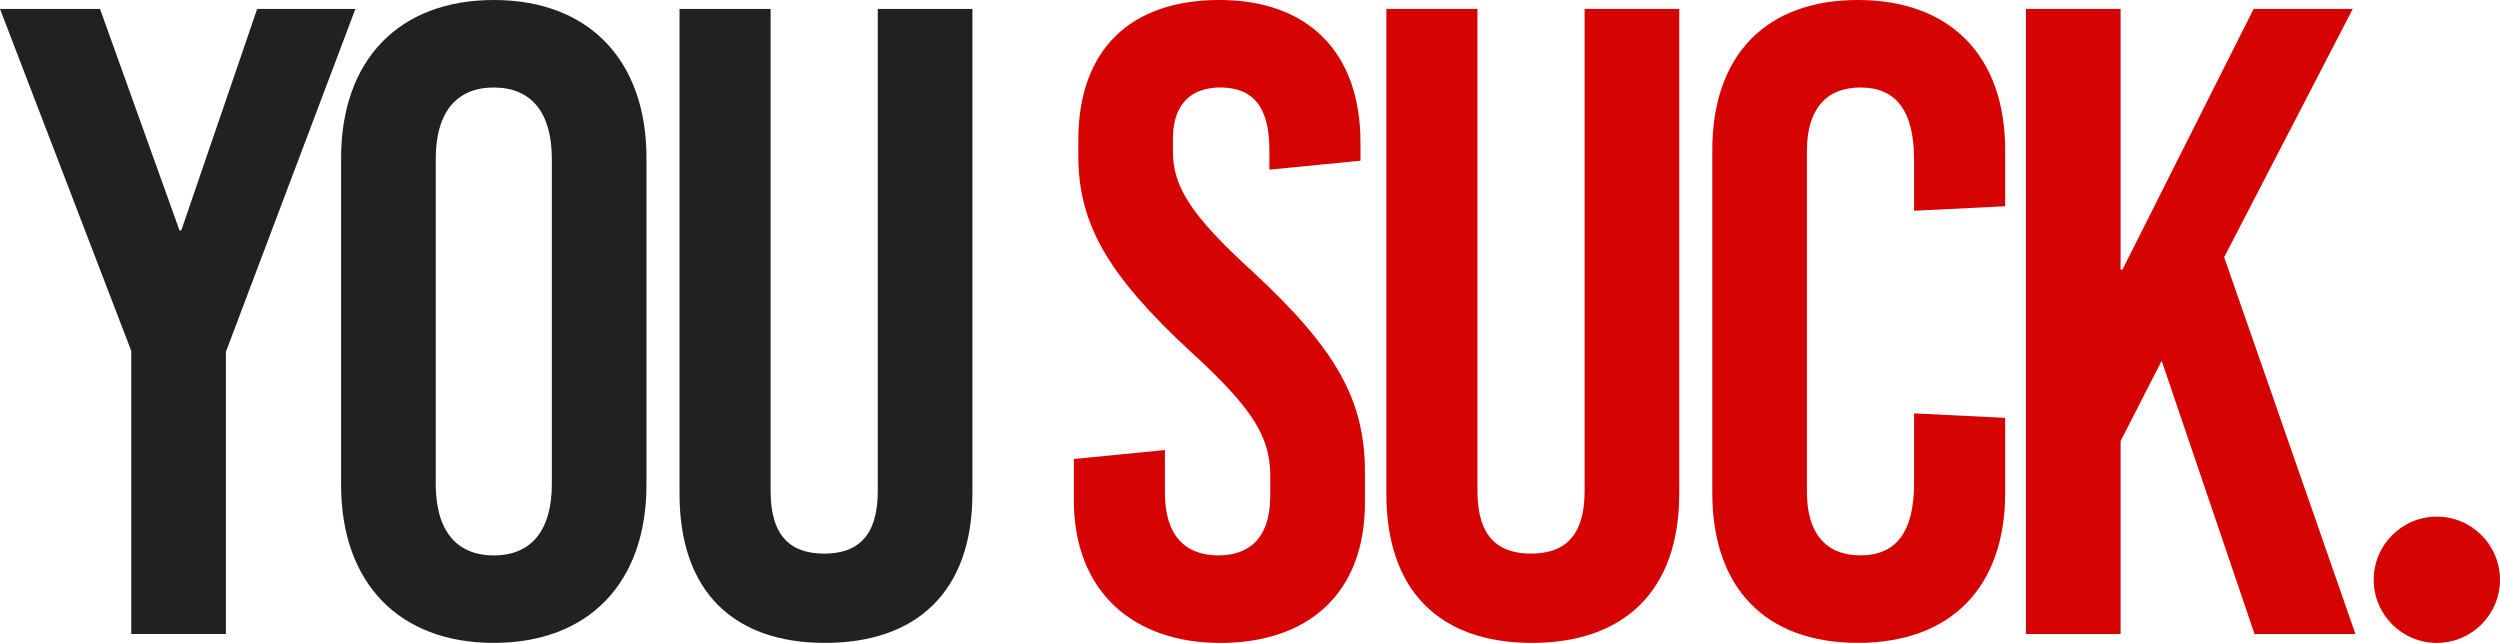
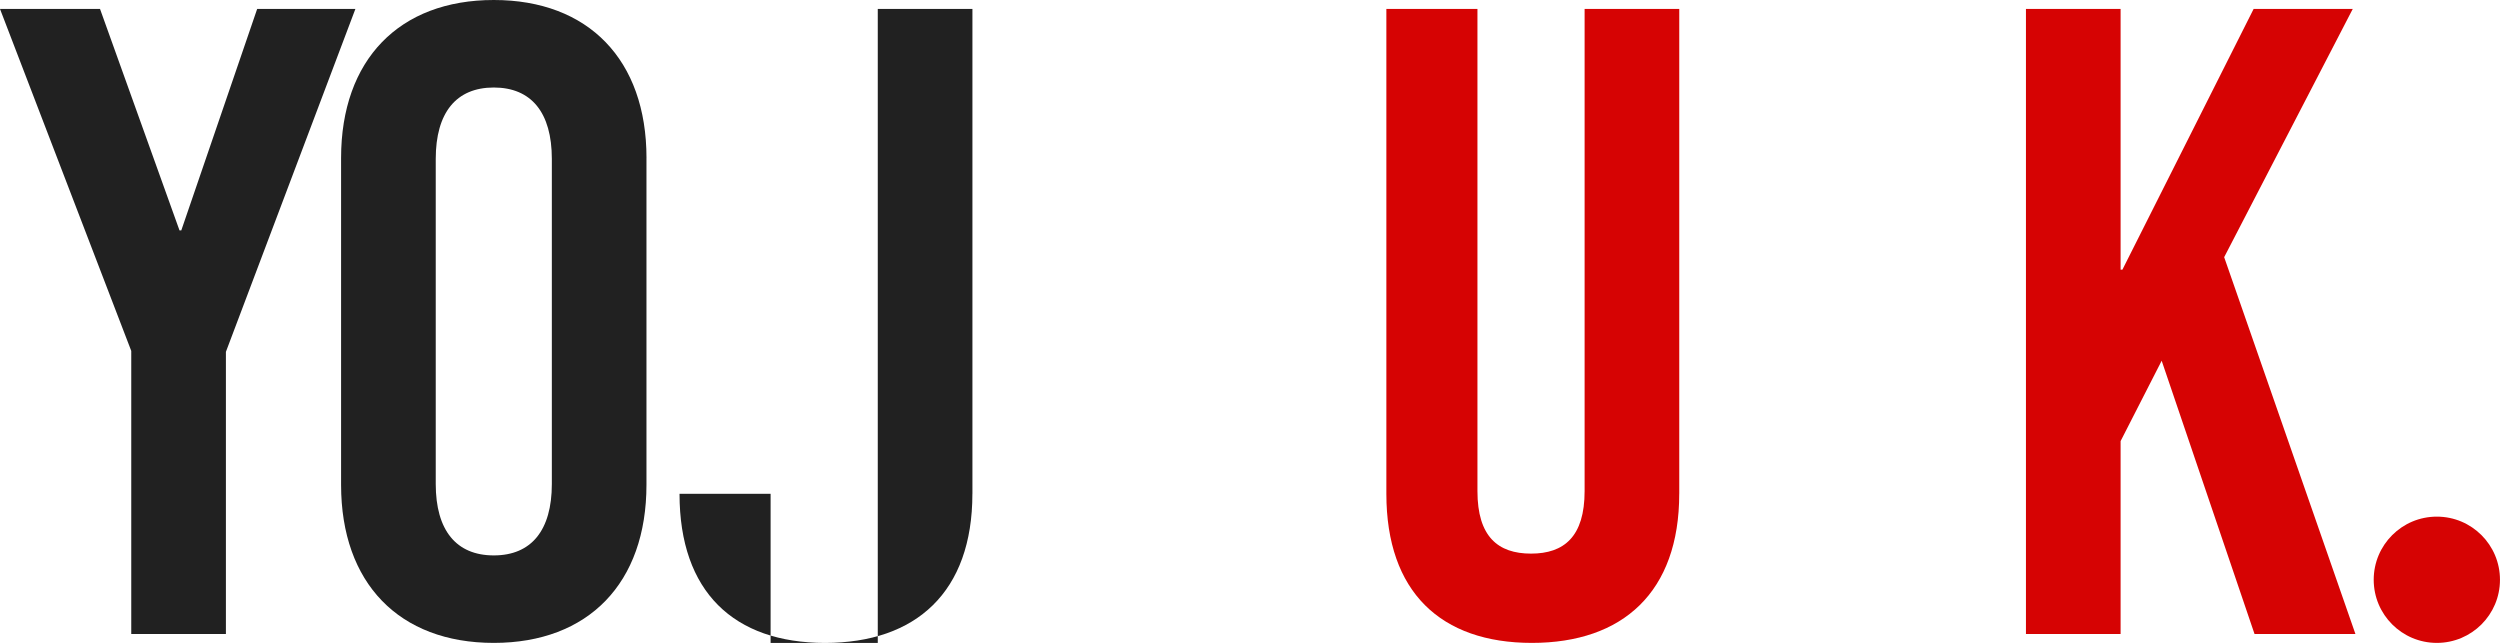
<svg xmlns="http://www.w3.org/2000/svg" id="Layer_1" data-name="Layer 1" viewBox="0 0 861.3 221.5">
  <defs>
    <style>
      .cls-1 {
        fill: #d60303;
      }

      .cls-1, .cls-2 {
        stroke-width: 0px;
      }

      .cls-2 {
        fill: #212121;
      }
    </style>
  </defs>
  <path class="cls-2" d="M77.83,218.42h-32.61v-97.52L0,3.08h34.46l27.38,76.29h.62L88.6,3.08h33.84l-44.61,118.13v97.21Z" />
  <path class="cls-2" d="M222.72,54.45v112.59c0,33.84-20,54.45-52.61,54.45s-52.6-20.61-52.6-54.45V54.45C117.51,20.61,137.51,0,170.12,0s52.61,20.61,52.61,54.45ZM150.12,54.76v111.98c0,16,7.08,24.61,20,24.61s20-8.61,20-24.61V54.76c0-16-7.08-24.61-20-24.61s-20,8.61-20,24.61Z" />
-   <path class="cls-2" d="M335.01,170.12c0,33.84-19.38,51.37-50.76,51.37s-50.14-17.54-50.14-51.37V3.08h31.38v166.12c0,15.69,7.08,21.53,18.46,21.53s18.46-5.85,18.46-21.53V3.08h32.61v167.04Z" />
+   <path class="cls-2" d="M335.01,170.12c0,33.84-19.38,51.37-50.76,51.37s-50.14-17.54-50.14-51.37h31.38v166.12c0,15.69,7.08,21.53,18.46,21.53s18.46-5.85,18.46-21.53V3.08h32.61v167.04Z" />
  <g>
-     <path class="cls-1" d="M468.71,49.22v6.15l-31.38,3.08v-6.77c0-14.77-5.54-21.54-16.92-21.54-9.54,0-16.3,5.23-16.3,17.54v4.62c0,12,6.15,21.84,27.38,41.22,28.92,26.76,38.76,44.3,38.76,69.22v10.46c0,31.69-20,48.3-49.84,48.3s-50.45-17.54-50.45-49.22v-14.15l31.38-3.08v14.77c0,14.46,6.77,21.53,18.46,21.53,9.84,0,17.84-5.23,17.84-20.61v-6.77c0-13.54-6.15-23.38-27.38-42.76-28.92-26.76-38.76-44.3-38.76-67.68v-5.23c0-31.69,18.46-48.3,48.61-48.3s48.61,17.54,48.61,49.22Z" />
    <path class="cls-1" d="M578.53,170.12c0,33.84-19.38,51.37-50.76,51.37s-50.14-17.54-50.14-51.37V3.08h31.38v166.12c0,15.69,7.08,21.53,18.46,21.53s18.46-5.85,18.46-21.53V3.08h32.61v167.04Z" />
-     <path class="cls-1" d="M690.82,51.68v19.38l-31.38,1.54v-17.54c0-17.23-6.46-24.92-18.46-24.92s-18.46,7.69-18.46,21.84v117.52c0,14.15,6.46,21.84,18.46,21.84s18.46-7.69,18.46-24.92v-24l31.38,1.54v25.84c0,32.61-18.77,51.68-50.76,51.68s-50.14-19.07-50.14-51.68V51.68c0-32.61,18.46-51.68,50.14-51.68s50.76,19.07,50.76,51.68Z" />
    <path class="cls-1" d="M811.49,218.42h-34.76l-31.99-94.14-14.15,27.69v66.45h-32.61V3.08h32.61v89.83h.62L776.42,3.08h34.15l-44.3,85.52,45.22,129.82Z" />
    <circle class="cls-1" cx="839.54" cy="199.74" r="21.75" />
  </g>
</svg>